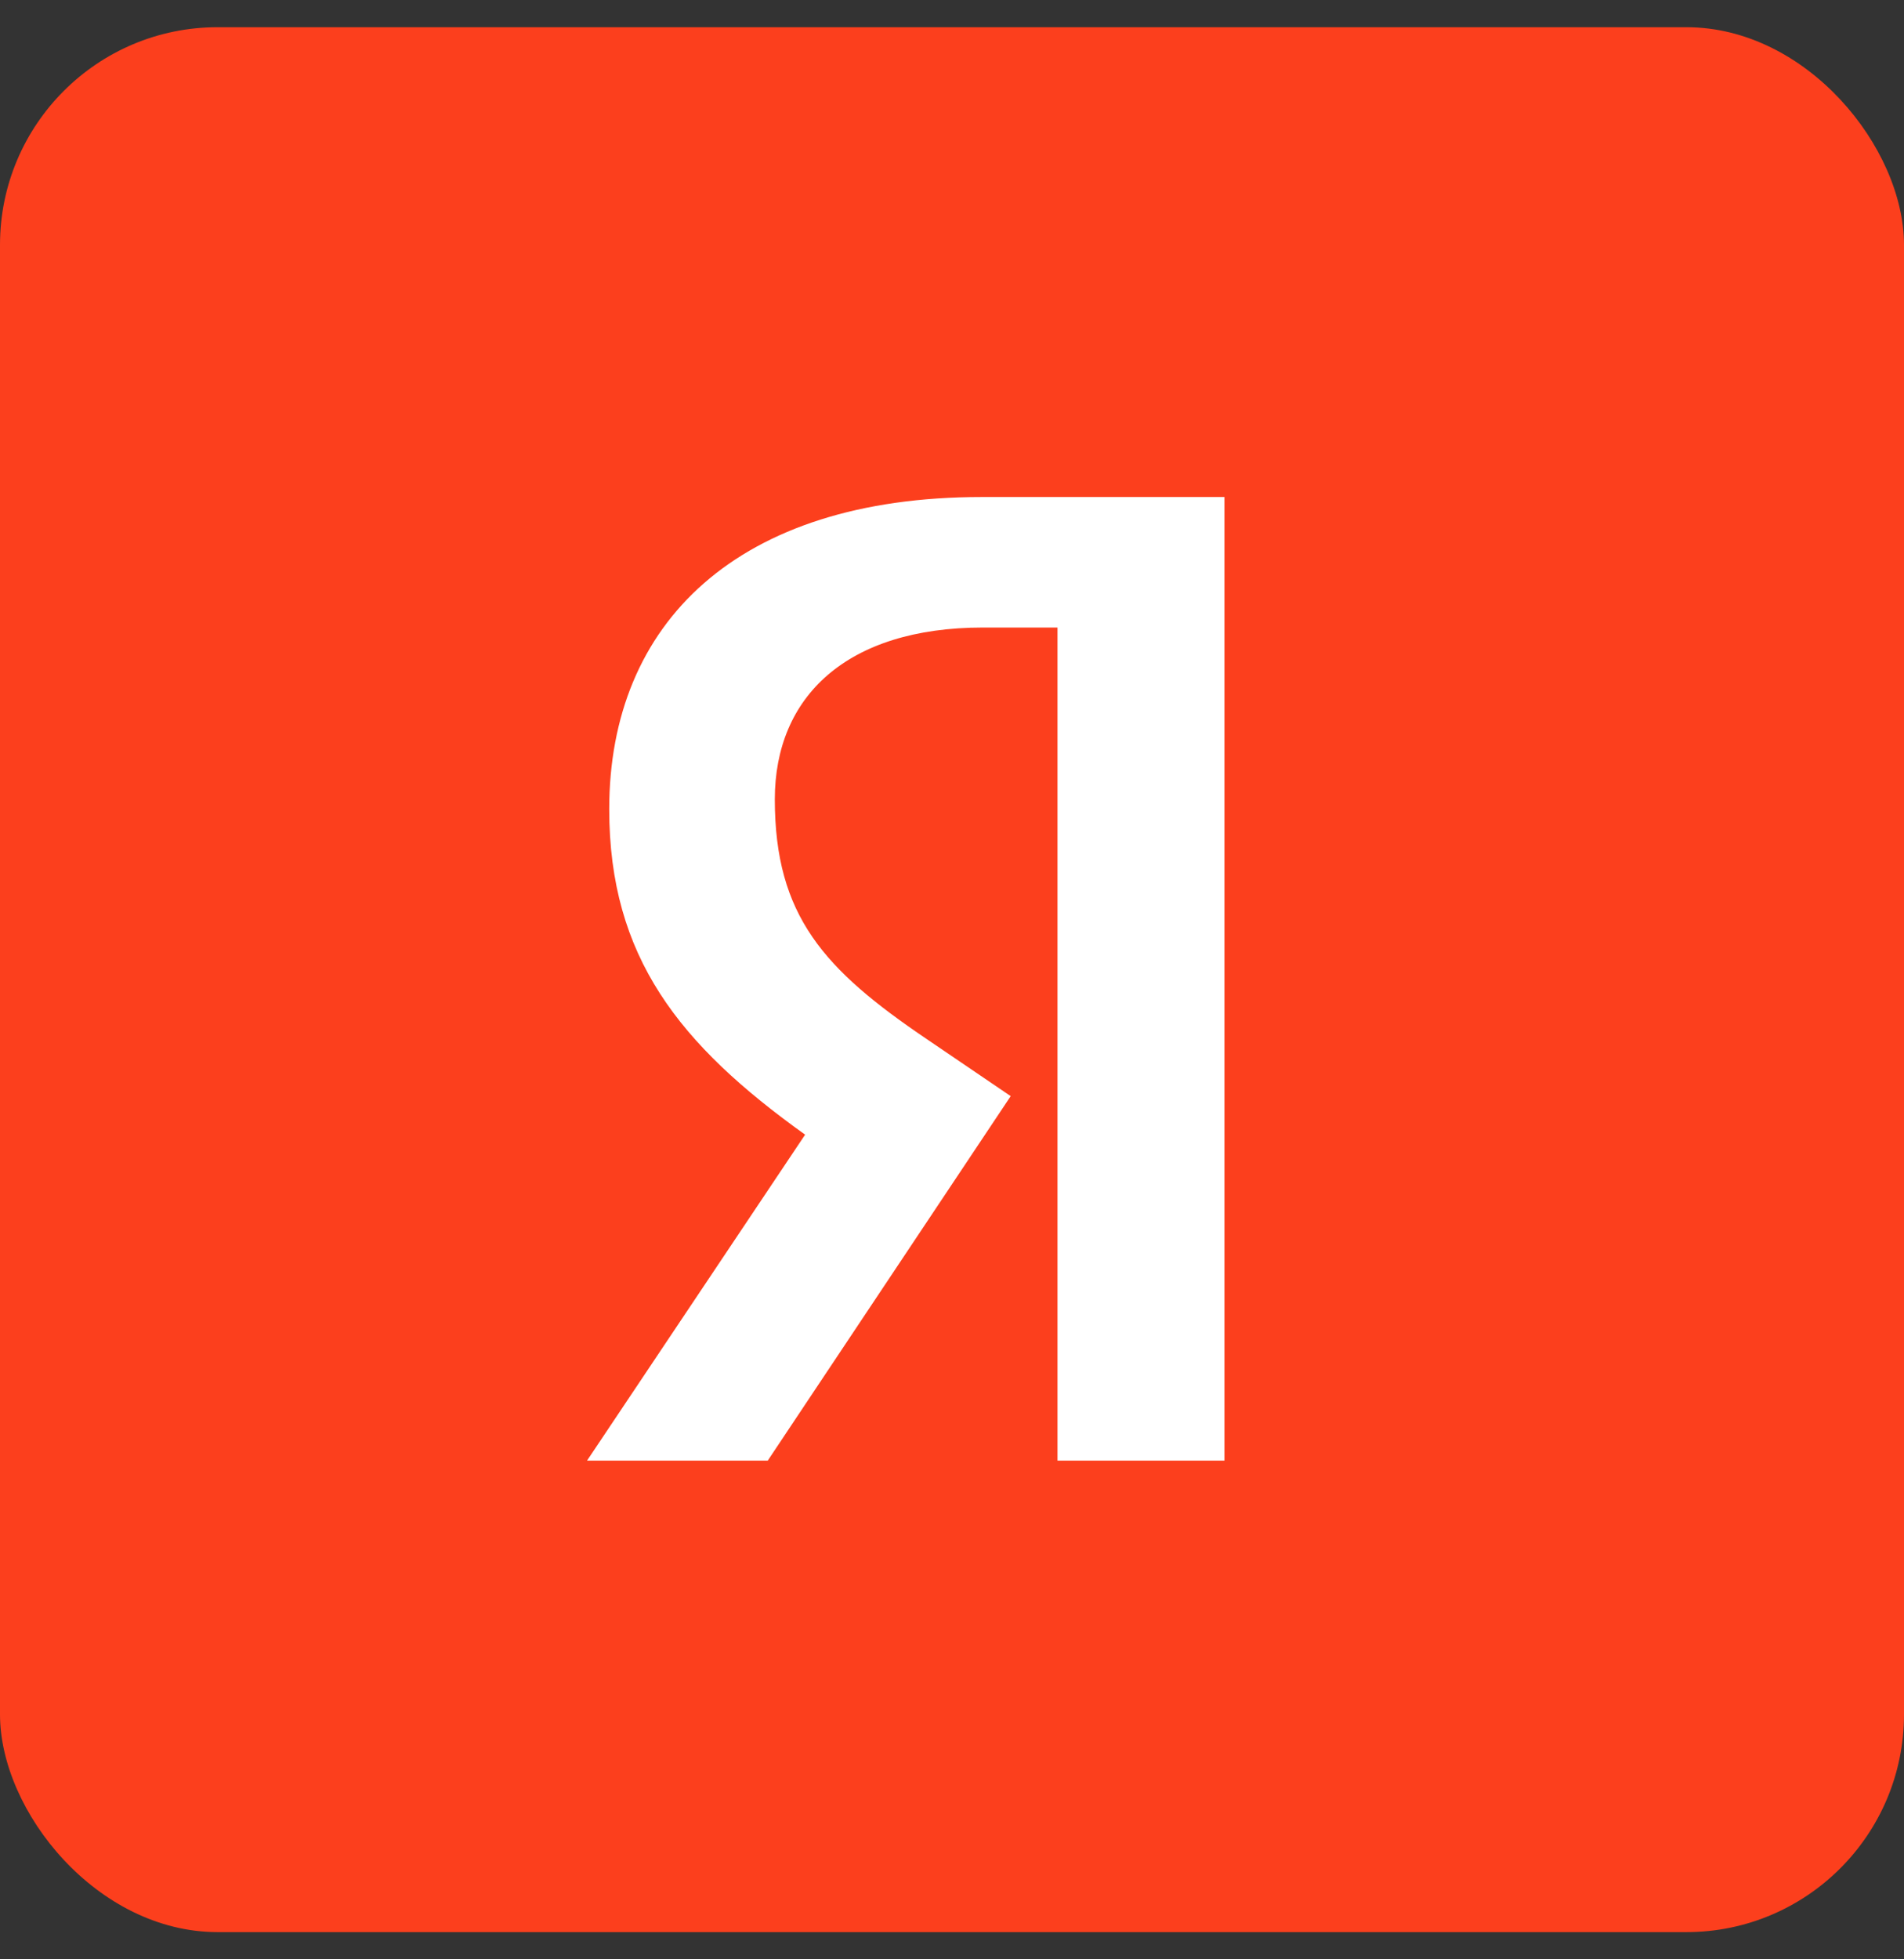
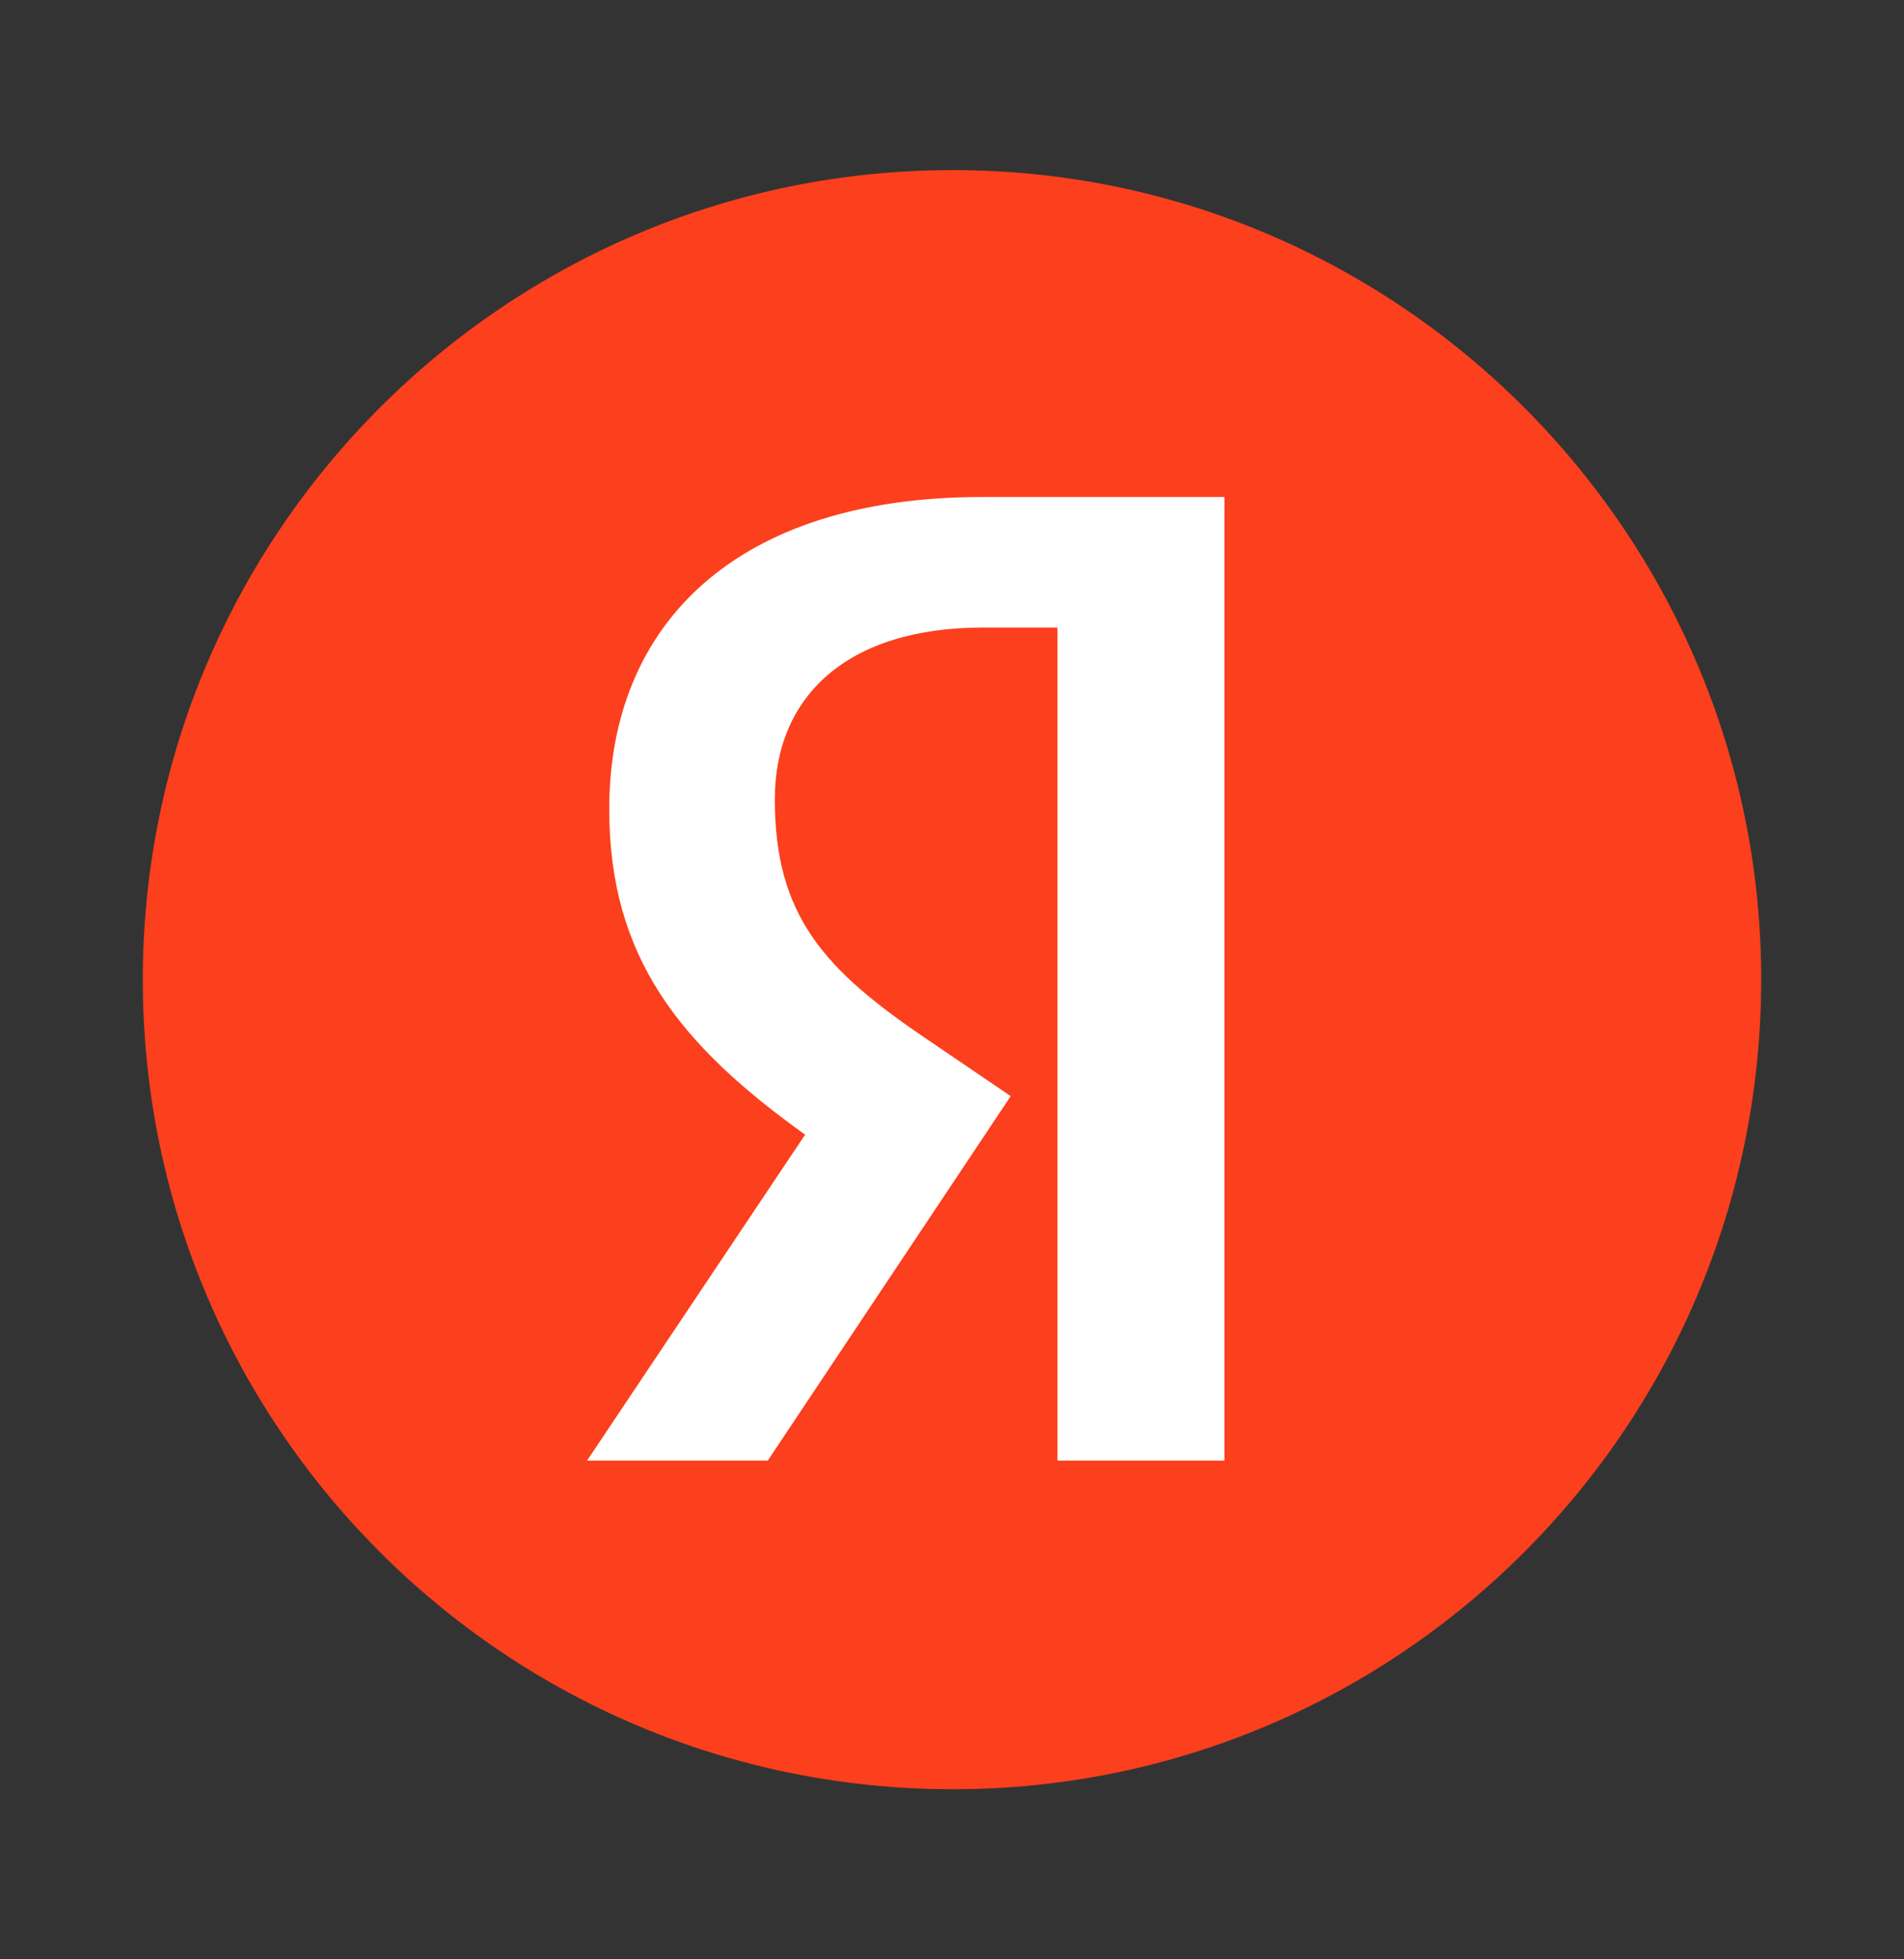
<svg xmlns="http://www.w3.org/2000/svg" width="35" height="36" viewBox="0 0 35 36" fill="none">
  <rect x="0" y="0" width="35" height="36" fill="#333333" stroke="none" />
-   <rect y="0.5" width="35" height="35" rx="4" fill="#FC3F1D" />
  <path d="M8.47 7.097H26.354V28.765H8.47V7.097Z" fill="white" />
  <path d="M17.515 3.125C9.294 3.125 2.625 9.797 2.625 17.997C2.625 26.222 9.294 32.875 17.515 32.875C25.706 32.875 32.375 26.222 32.375 17.997C32.375 9.797 25.706 3.125 17.515 3.125ZM19.439 26.837V11.53H18.072C15.561 11.53 14.243 12.803 14.243 14.686C14.243 16.829 15.152 17.817 17.033 19.09L18.579 20.14L14.113 26.837H10.791L14.8 20.848C12.492 19.196 11.199 17.587 11.199 14.866C11.199 11.449 13.556 9.132 18.047 9.132H22.508V26.837H19.439Z" fill="#FC3F1D" />
</svg>